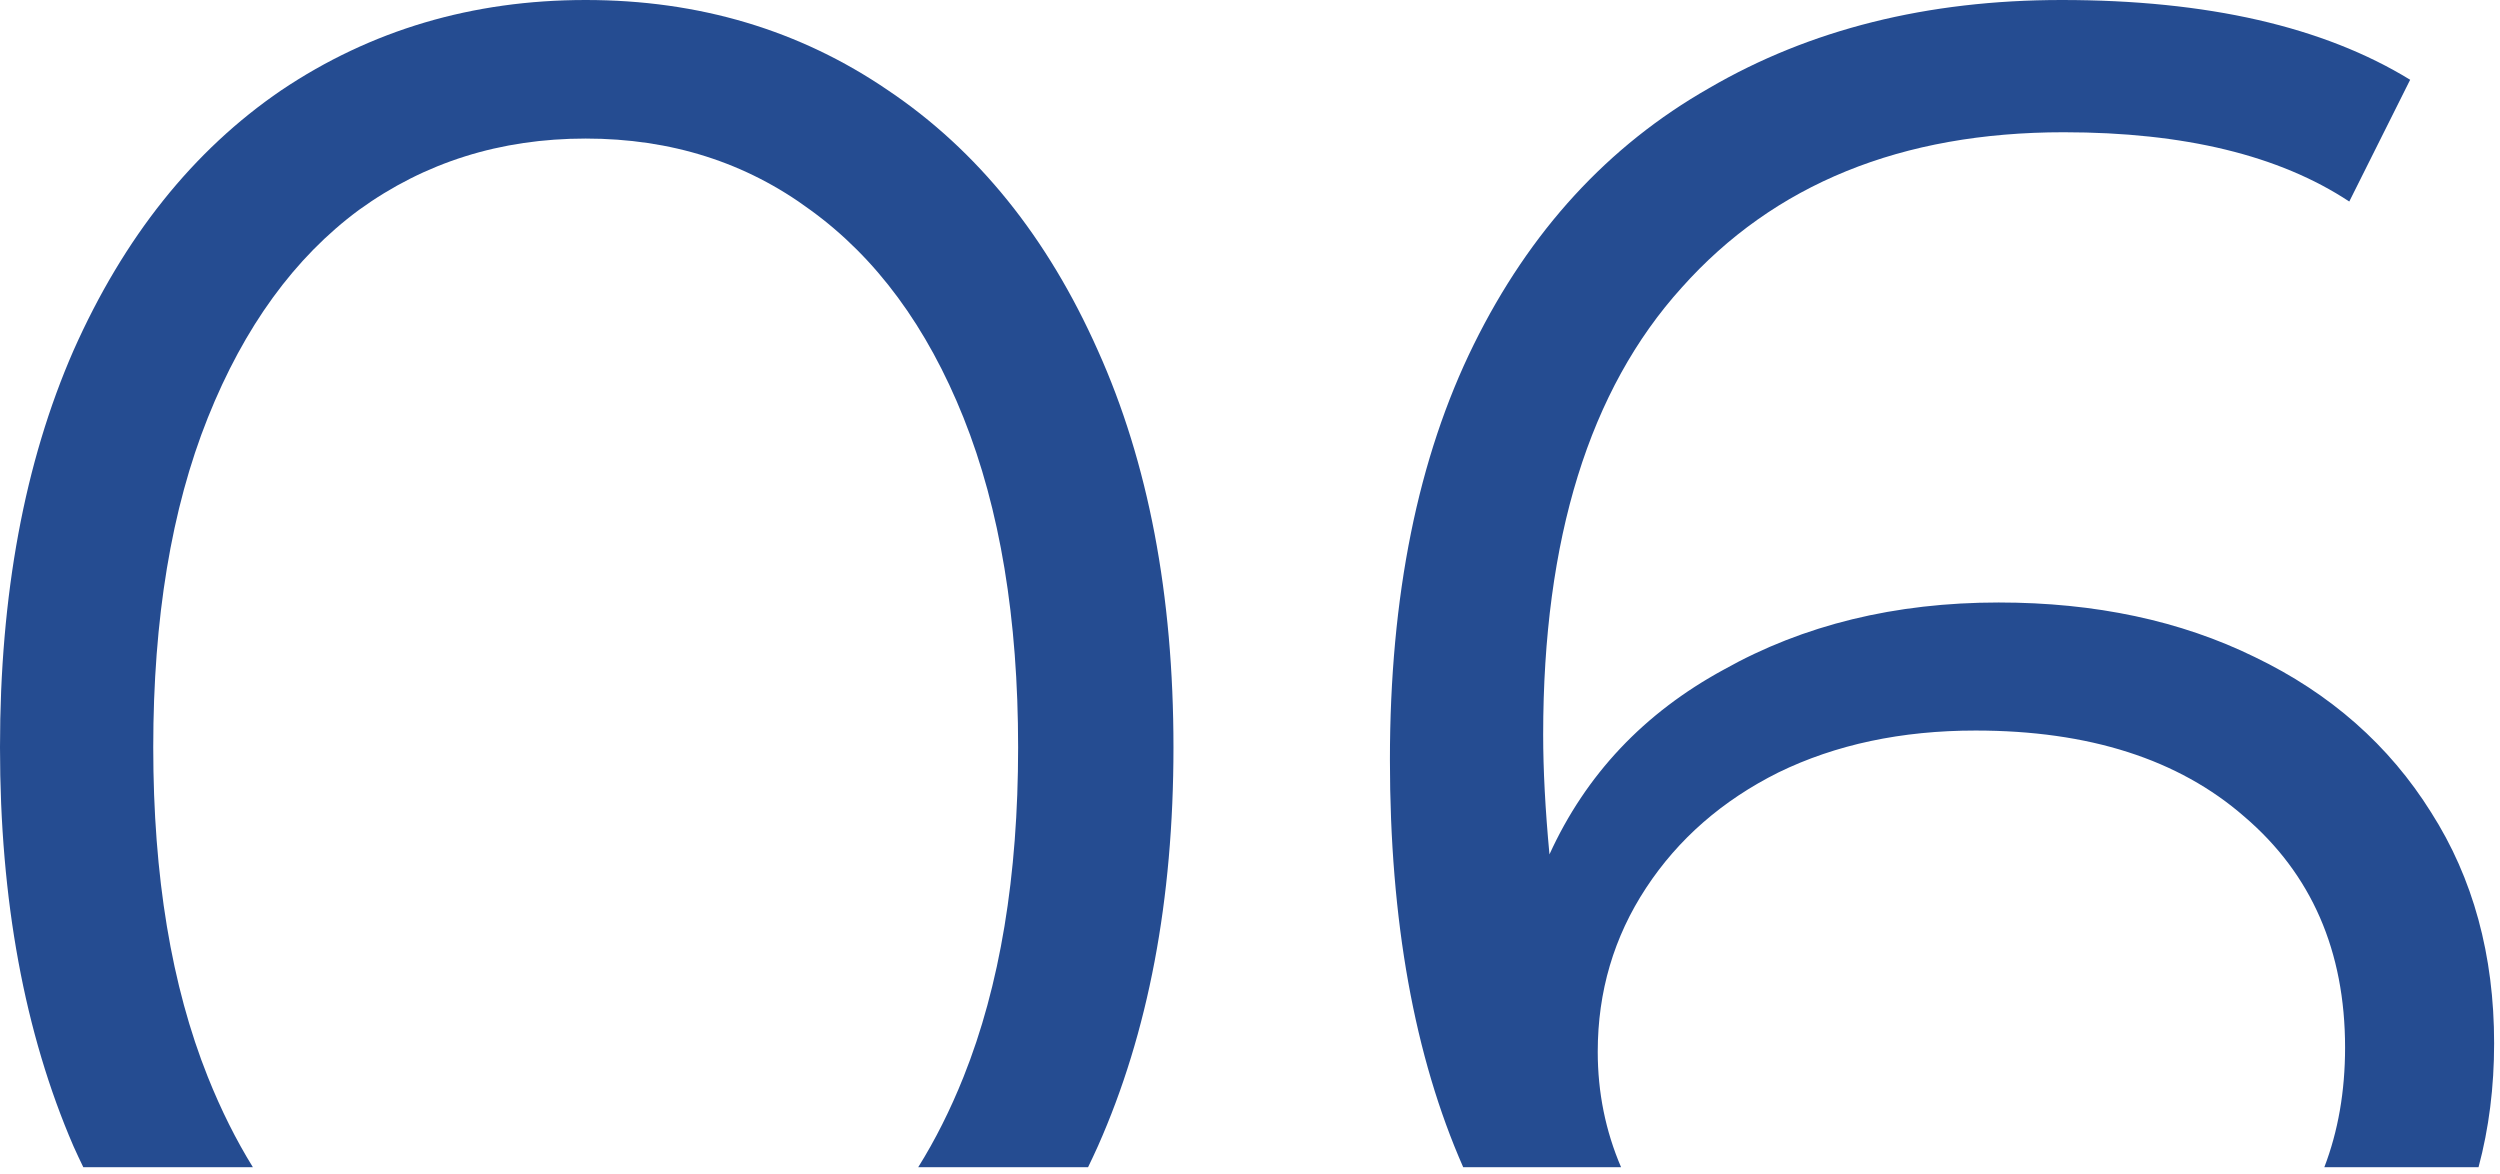
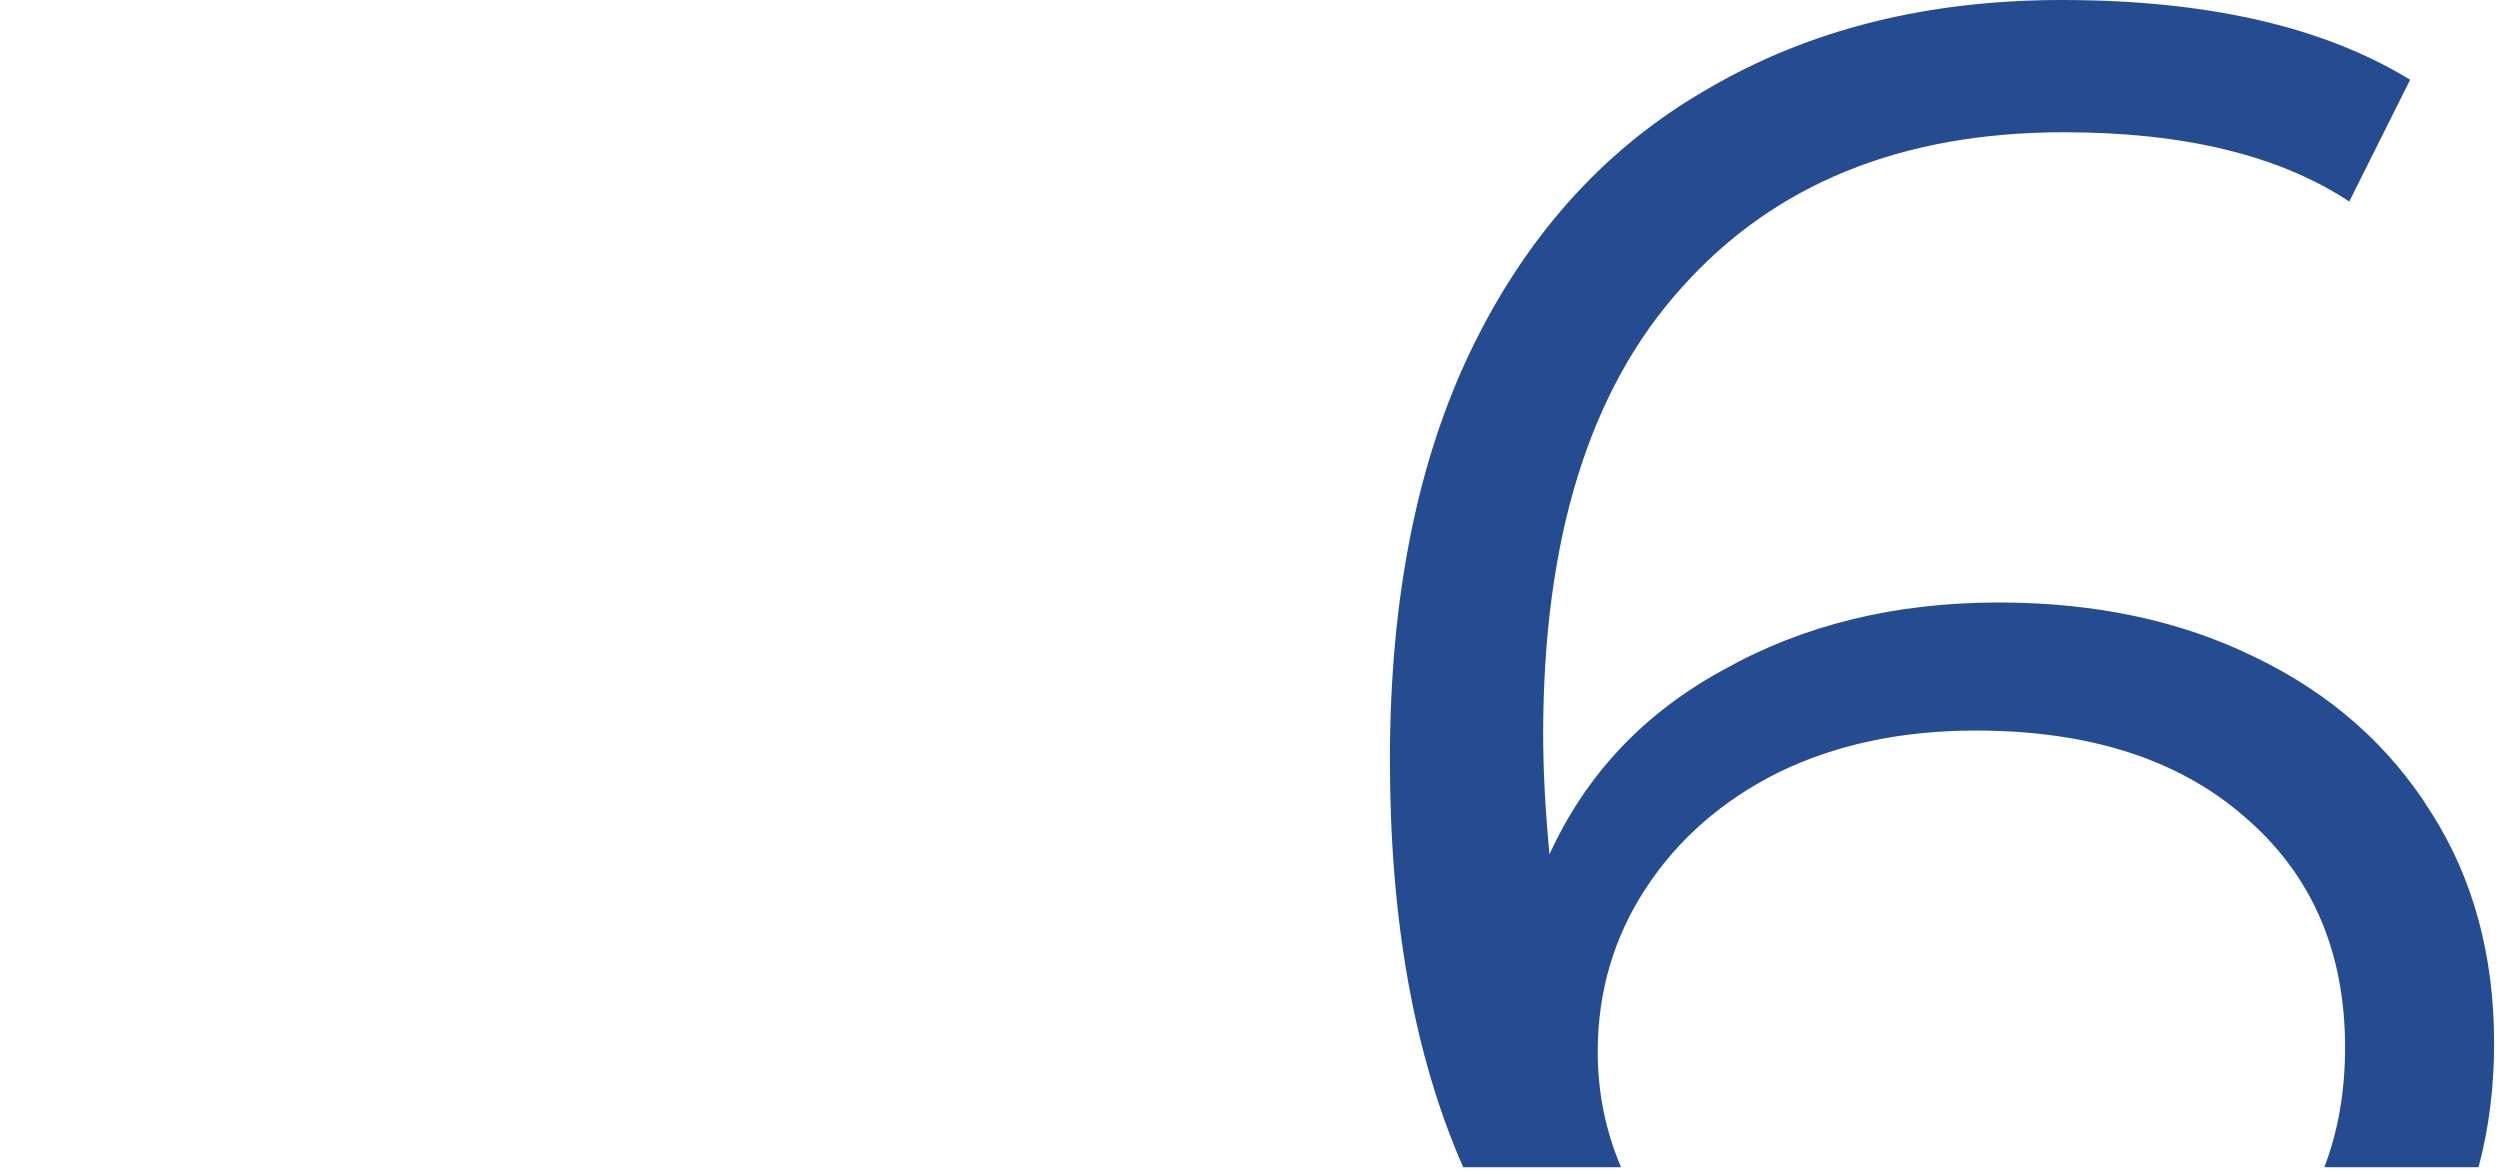
<svg xmlns="http://www.w3.org/2000/svg" width="262" height="123" viewBox="0 0 262 123" fill="none">
-   <path d="M61.38 0C73.26 5.4128e-05 83.82 3.153 93.06 9.46C102.446 15.767 109.78 24.86 115.06 36.74C120.34 48.474 122.979 62.334 122.979 78.32C122.979 94.307 120.34 108.24 115.06 120.12C114.725 120.864 114.382 121.598 114.03 122.32H96.231C98.015 119.465 99.599 116.312 100.979 112.86C104.793 103.327 106.699 91.814 106.699 78.32C106.699 64.827 104.793 53.314 100.979 43.78C97.166 34.247 91.813 26.987 84.92 22C78.173 17.013 70.326 14.521 61.38 14.521C52.433 14.521 44.513 17.013 37.619 22C30.872 26.987 25.593 34.247 21.779 43.78C17.966 53.314 16.06 64.827 16.06 78.32C16.06 91.814 17.966 103.327 21.779 112.86C23.16 116.312 24.735 119.465 26.5 122.32H8.729C8.378 121.598 8.034 120.864 7.699 120.12C2.566 108.24 5.61464e-07 94.307 0 78.32C0 62.334 2.566 48.474 7.699 36.74C12.979 24.86 20.239 15.767 29.48 9.46C38.866 3.153 49.5 0 61.38 0Z" fill="#254C91" />
  <path d="M216.063 0C231.317 0 243.491 2.787 252.584 8.36L246.204 21.12C238.871 16.28 228.897 13.86 216.283 13.86C199.27 13.86 185.923 19.287 176.243 30.141C166.563 40.847 161.724 56.467 161.724 77C161.724 80.667 161.944 84.847 162.384 89.54C166.197 81.18 172.284 74.727 180.644 70.181C189.004 65.487 198.611 63.141 209.464 63.141C219.584 63.141 228.53 65.047 236.304 68.86C244.224 72.674 250.383 78.101 254.783 85.141C259.183 92.034 261.384 100.1 261.384 109.34C261.384 113.93 260.838 118.256 259.751 122.32H243.591C245.037 118.547 245.764 114.367 245.764 109.78C245.764 99.66 242.244 91.593 235.204 85.58C228.311 79.567 218.924 76.561 207.044 76.561C199.271 76.561 192.377 78.027 186.363 80.96C180.497 83.893 175.877 87.927 172.504 93.061C169.131 98.194 167.443 103.914 167.443 110.221C167.443 114.487 168.258 118.52 169.887 122.32H153.342C148.223 110.688 145.664 96.461 145.664 79.641C145.664 62.481 148.597 47.96 154.464 36.08C160.331 24.2 168.544 15.254 179.104 9.24C189.663 3.08 201.984 2.30704e-05 216.063 0Z" fill="#254C91" />
</svg>